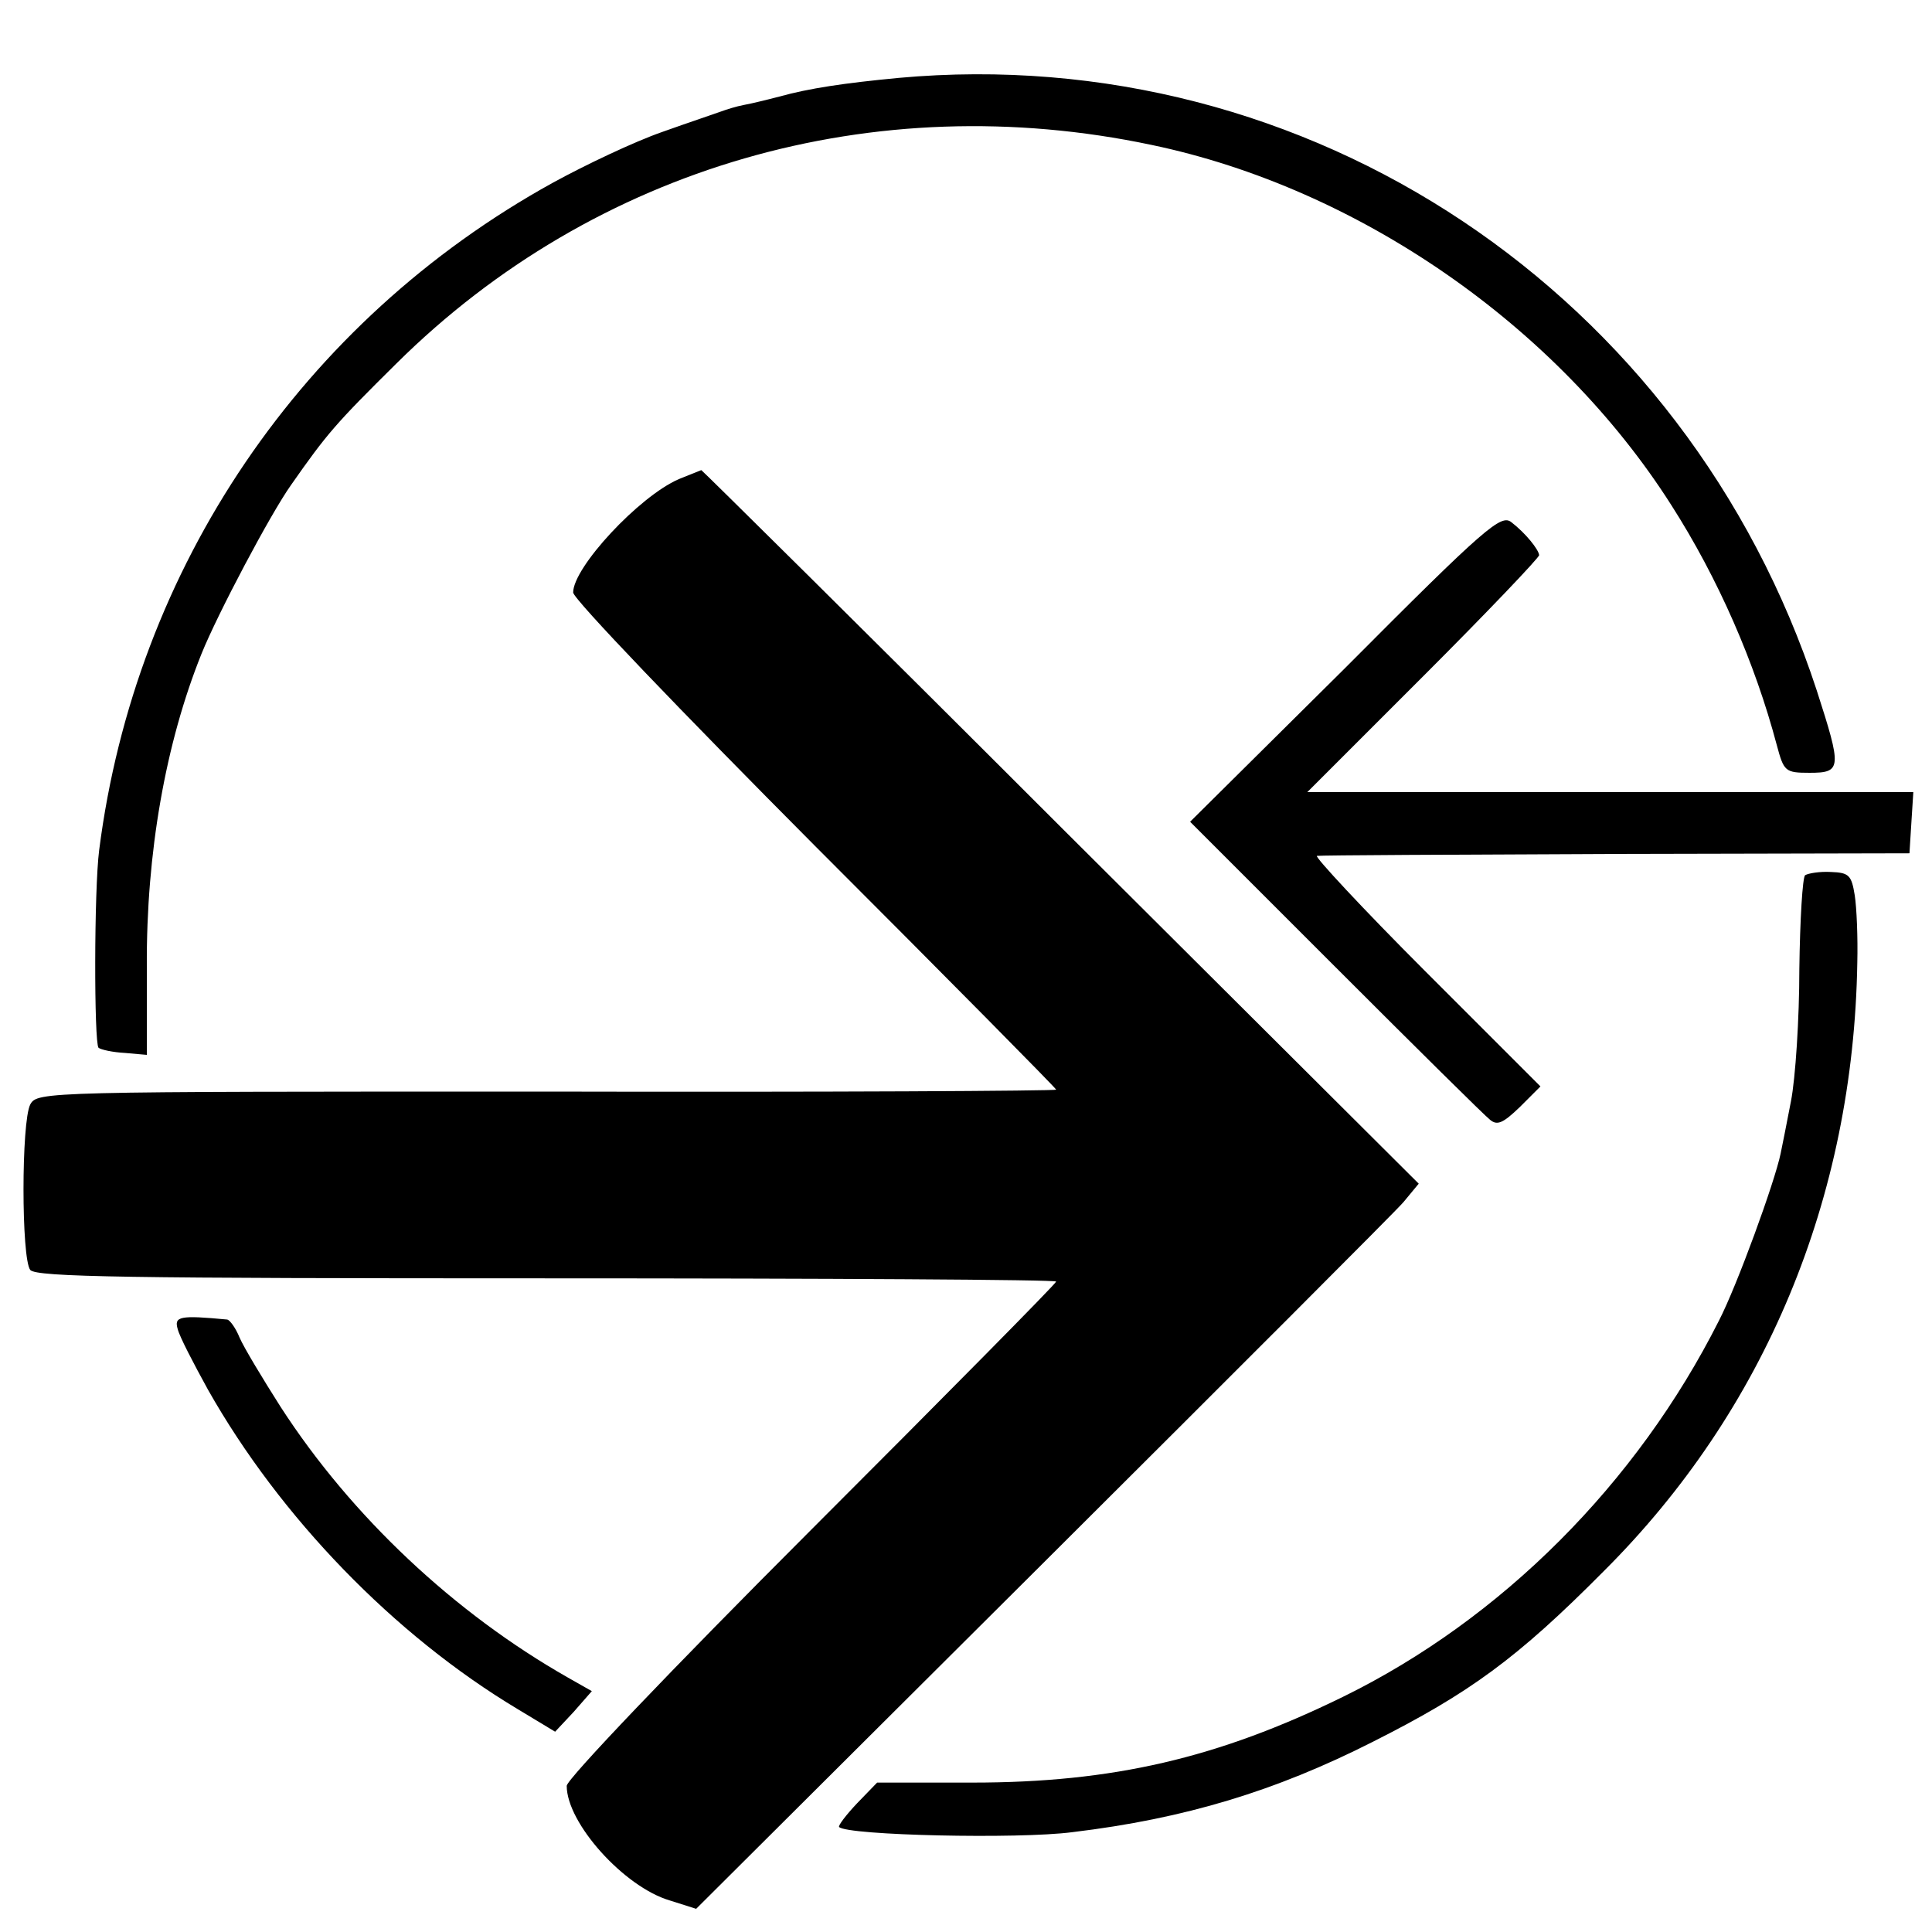
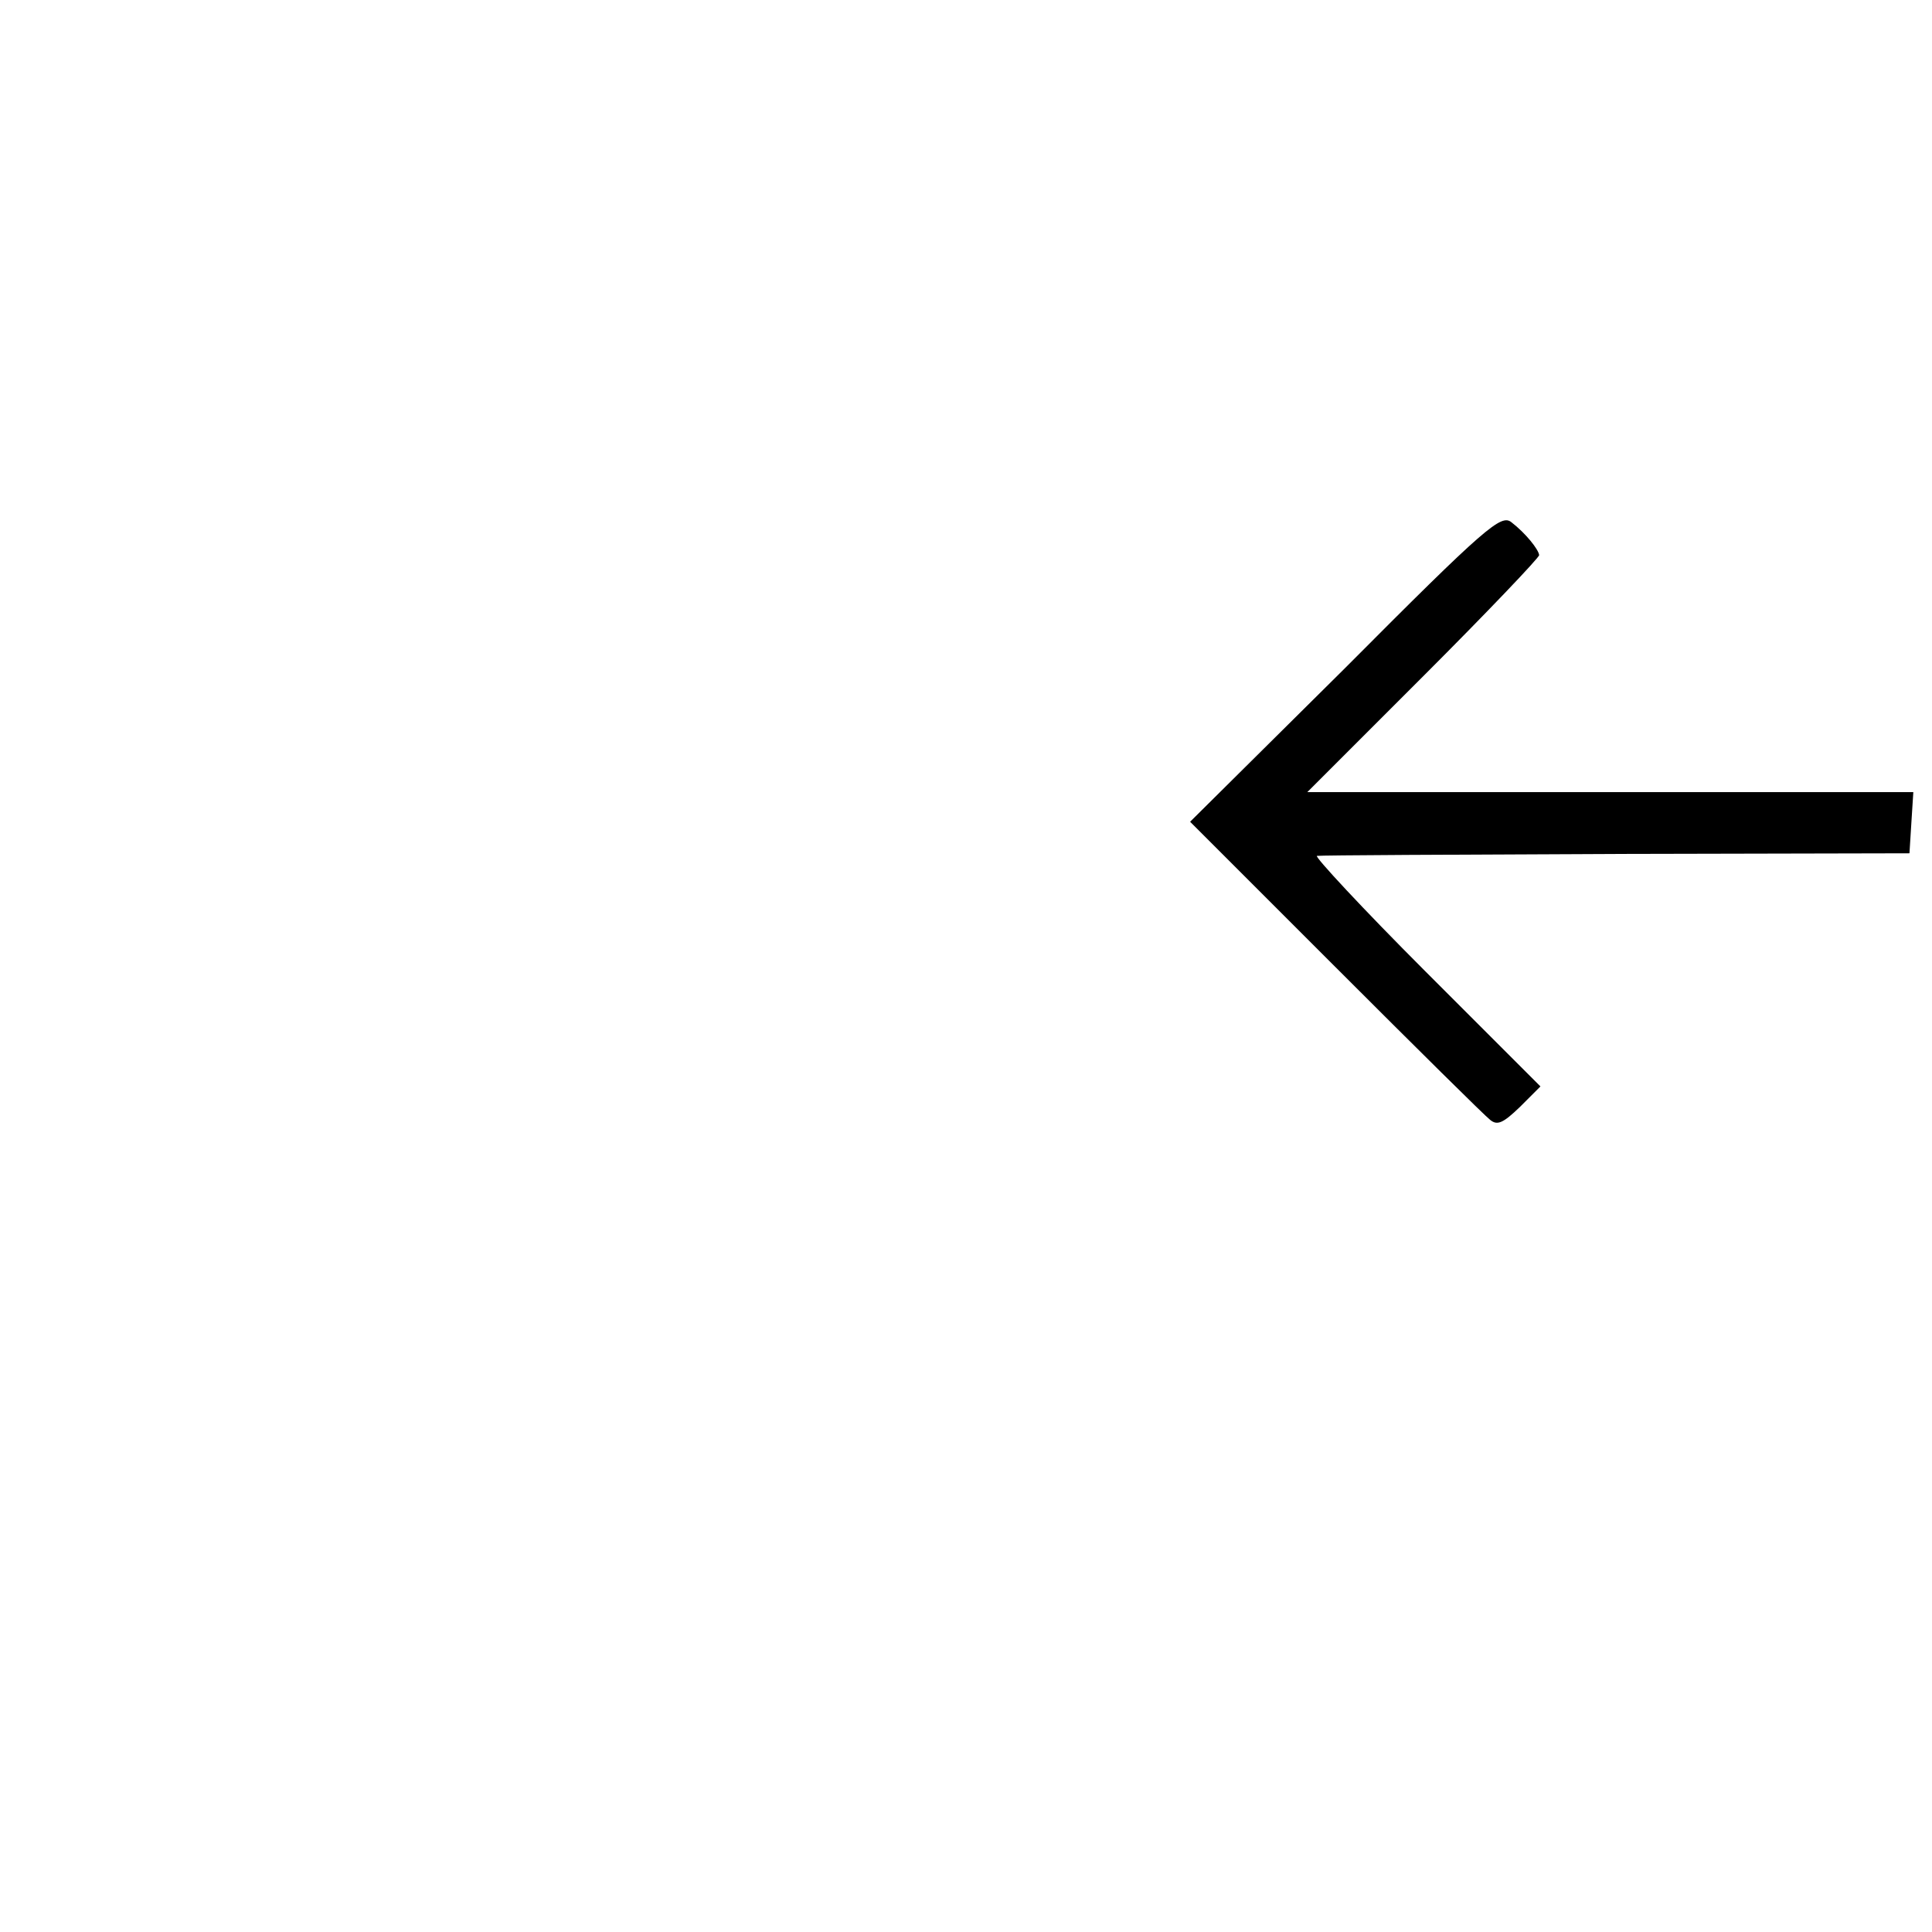
<svg xmlns="http://www.w3.org/2000/svg" version="1.0" width="300pt" height="300pt" viewBox="0 0 300 300" preserveAspectRatio="xMidYMid meet">
  <g transform="translate(0,300) scale(0.1,-0.1)" fill="#000000" stroke="none">
-     <path d="M1395 2879 c-84 -8 -138 -16 -185 -29 -19 -5 -44 -11 -55 -13 -11 -2 -27 -7 -35 -10 -8 -3 -50 -17 -92 -32 -43 -15 -119 -51 -170 -79 -389 -215 -648 -597 -704 -1036 -8 -62 -8 -299 -1 -307 4 -3 22 -7 41 -8 l34 -3 0 137 c-1 176 29 347 85 486 25 62 107 217 139 262 56 80 69 95 164 189 308 305 741 430 1172 339 321 -67 630 -281 807 -559 73 -114 130 -245 164 -373 11 -41 13 -43 51 -43 50 0 50 7 11 128 -202 617 -789 1009 -1426 951z" />
-     <path d="M1054 2256 c-62 -27 -164 -137 -164 -176 0 -10 169 -186 375 -393 206 -206 375 -377 375 -379 0 -2 -356 -4 -791 -3 -781 0 -791 0 -802 -20 -14 -27 -14 -239 0 -257 10 -11 149 -13 802 -13 435 0 791 -2 791 -5 0 -3 -171 -176 -380 -385 -218 -218 -380 -388 -380 -398 0 -58 89 -157 160 -178 l41 -13 537 535 c295 294 548 547 561 562 l24 29 -556 554 c-305 305 -557 554 -558 554 -2 -1 -18 -7 -35 -14z" />
    <path d="M2089 1963 l-241 -239 226 -226 c124 -124 232 -231 240 -237 11 -9 20 -5 46 20 l32 32 -179 179 c-98 98 -173 179 -168 179 6 1 215 2 465 3 l455 1 3 48 3 47 -471 0 -470 0 180 180 c99 99 180 184 180 188 -1 9 -21 34 -43 51 -16 13 -39 -6 -258 -226z" />
-     <path d="M2803 1641 c-4 -3 -8 -69 -9 -146 0 -77 -6 -169 -13 -205 -7 -36 -14 -72 -16 -81 -9 -44 -68 -206 -96 -260 -127 -252 -337 -463 -584 -584 -194 -95 -357 -133 -575 -133 l-148 0 -31 -32 c-17 -18 -30 -35 -28 -37 13 -13 278 -19 362 -8 175 21 316 64 466 140 151 76 225 130 359 265 251 250 388 580 394 945 1 39 -1 86 -4 105 -5 31 -9 35 -37 36 -17 1 -35 -2 -40 -5z" />
-     <path d="M276 936 c3 -12 25 -54 47 -94 112 -198 289 -381 481 -496 l58 -35 29 31 28 32 -37 21 c-176 100 -336 250 -446 420 -28 44 -57 92 -64 108 -6 15 -15 27 -19 28 -74 7 -83 5 -77 -15z" />
  </g>
</svg>